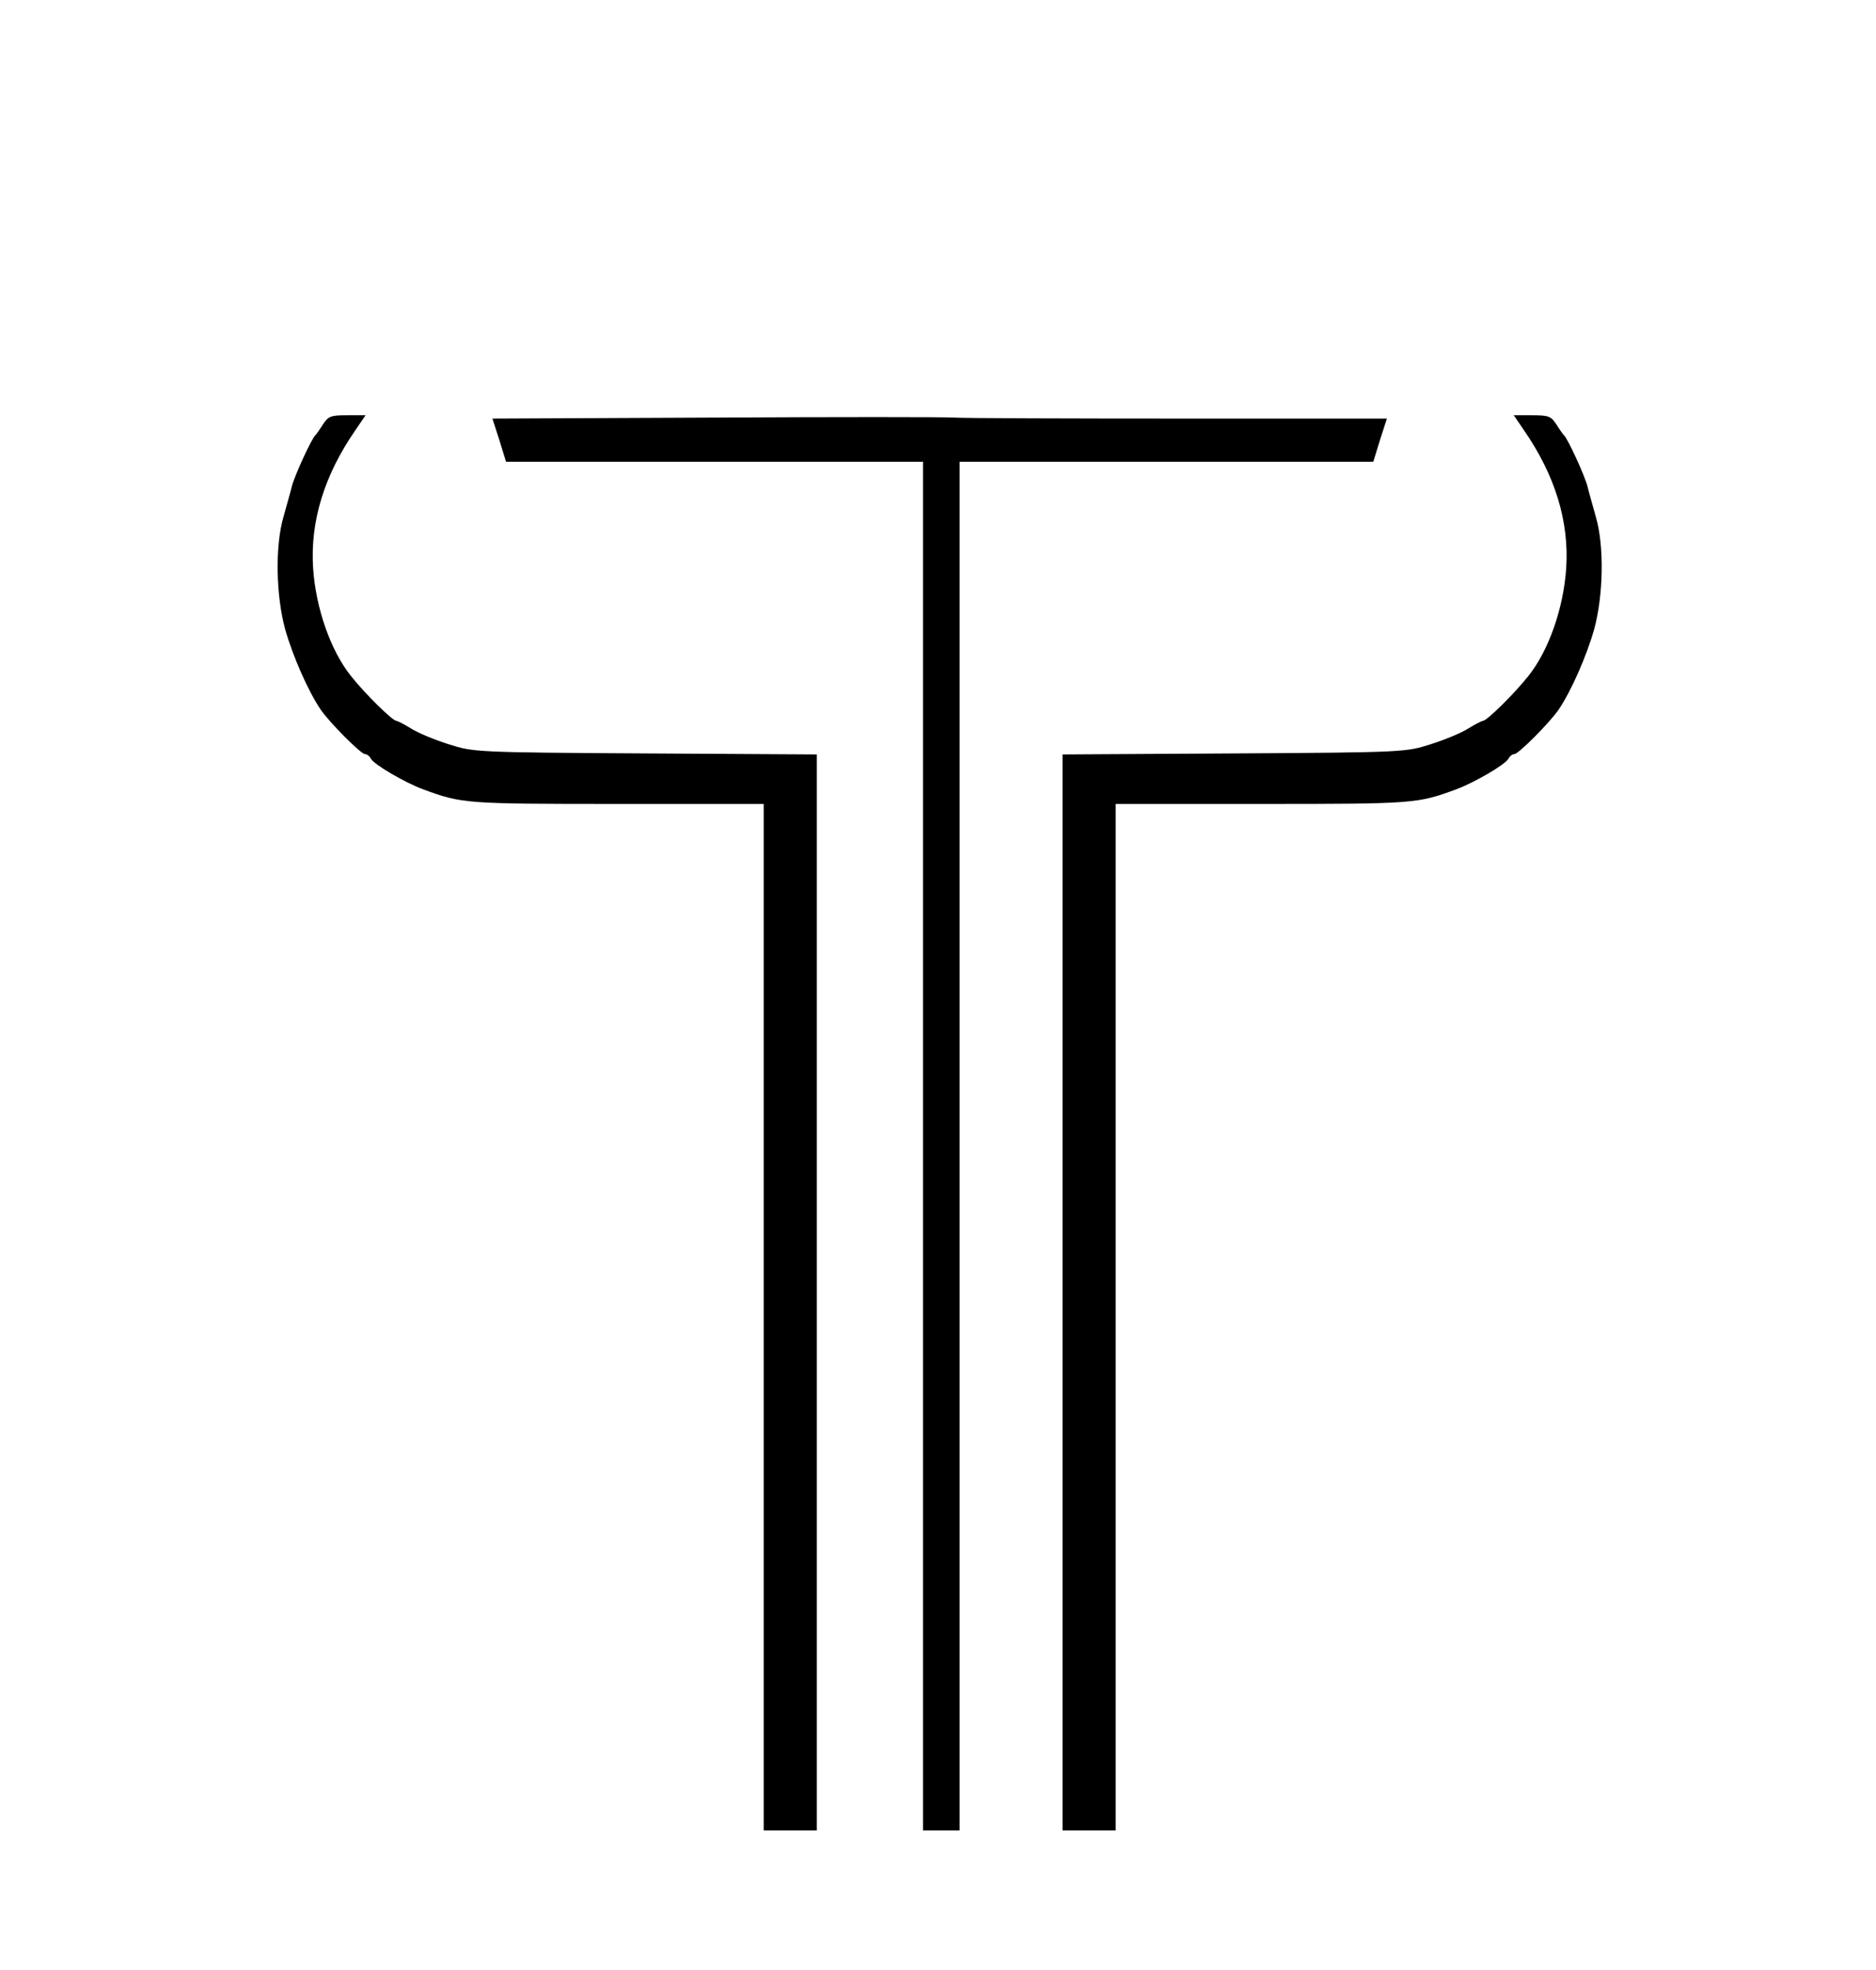
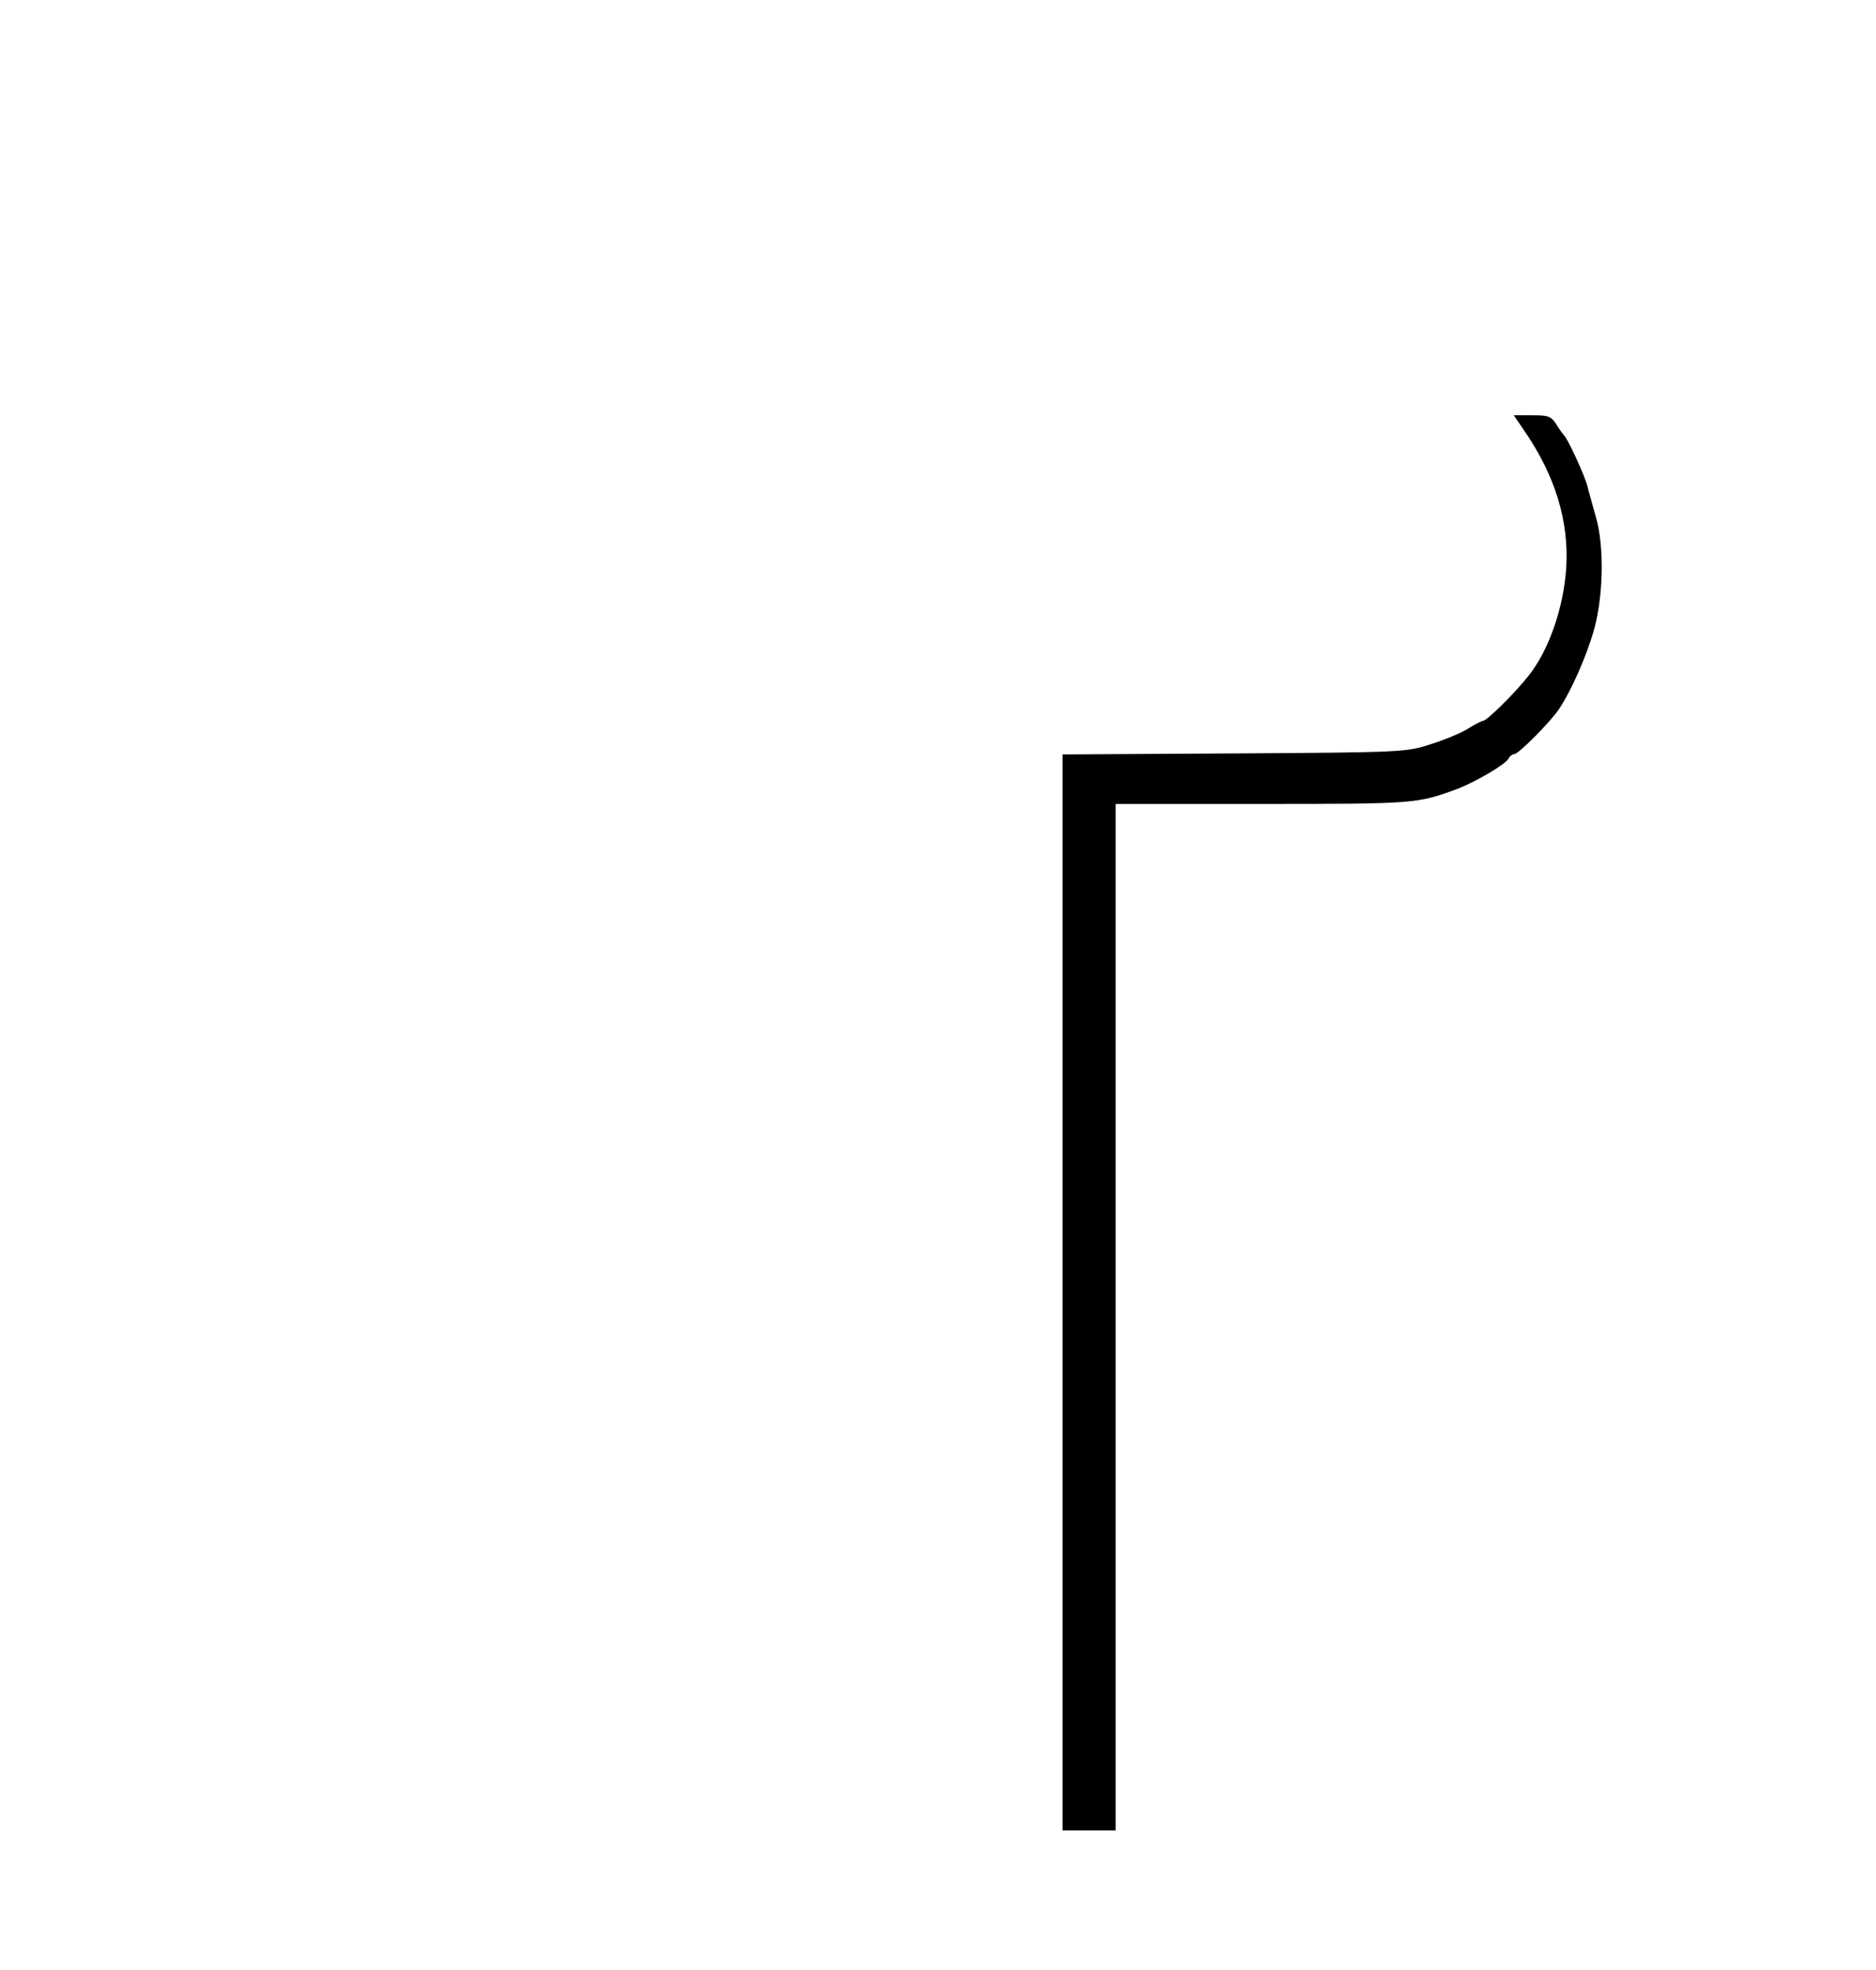
<svg xmlns="http://www.w3.org/2000/svg" version="1.0" width="565pt" height="593pt" viewBox="0 0 565 593" preserveAspectRatio="xMidYMid meet">
  <g transform="translate(0,593) scale(0.1,-0.1)" fill="#000000" stroke="none">
-     <path d="M973 4653 c-10 -16 -20 -30 -23 -33 -11 -9 -63 -122 -71 -154 -4 -17 -16 -58 -25 -91 -26 -88 -23 -238 5 -340 23 -81 69 -185 106 -240 27 -40 122 -135 134 -135 6 0 14 -6 18 -14 10 -18 103 -72 157 -92 117 -43 125 -44 584 -44 l442 0 0 -1545 0 -1545 80 0 80 0 0 1620 0 1619 -517 3 c-516 3 -518 4 -593 28 -41 13 -92 34 -112 47 -21 13 -41 23 -44 23 -12 0 -95 82 -137 135 -61 76 -106 204 -114 325 -9 140 33 279 128 416 l30 44 -55 0 c-50 0 -57 -3 -73 -27z" />
-     <path d="M2149 4673 l-666 -3 21 -65 20 -65 628 0 628 0 0 -2060 0 -2060 55 0 55 0 0 2060 0 2060 623 0 623 0 20 65 21 65 -622 0 c-342 0 -649 1 -681 3 -32 2 -359 2 -725 0z" />
    <path d="M4589 4636 c95 -137 137 -276 128 -416 -8 -121 -53 -249 -114 -325 -42 -53 -125 -135 -137 -135 -3 0 -23 -10 -44 -23 -20 -13 -71 -34 -112 -47 -75 -24 -77 -25 -592 -28 l-518 -3 0 -1619 0 -1620 80 0 80 0 0 1545 0 1545 443 0 c458 0 466 1 583 44 54 20 147 74 157 92 4 8 12 14 18 14 12 0 107 95 134 135 37 55 83 159 106 240 28 102 31 252 5 340 -9 33 -21 74 -25 91 -8 32 -60 145 -71 154 -3 3 -13 17 -23 33 -16 24 -23 27 -73 27 l-55 0 30 -44z" />
  </g>
</svg>